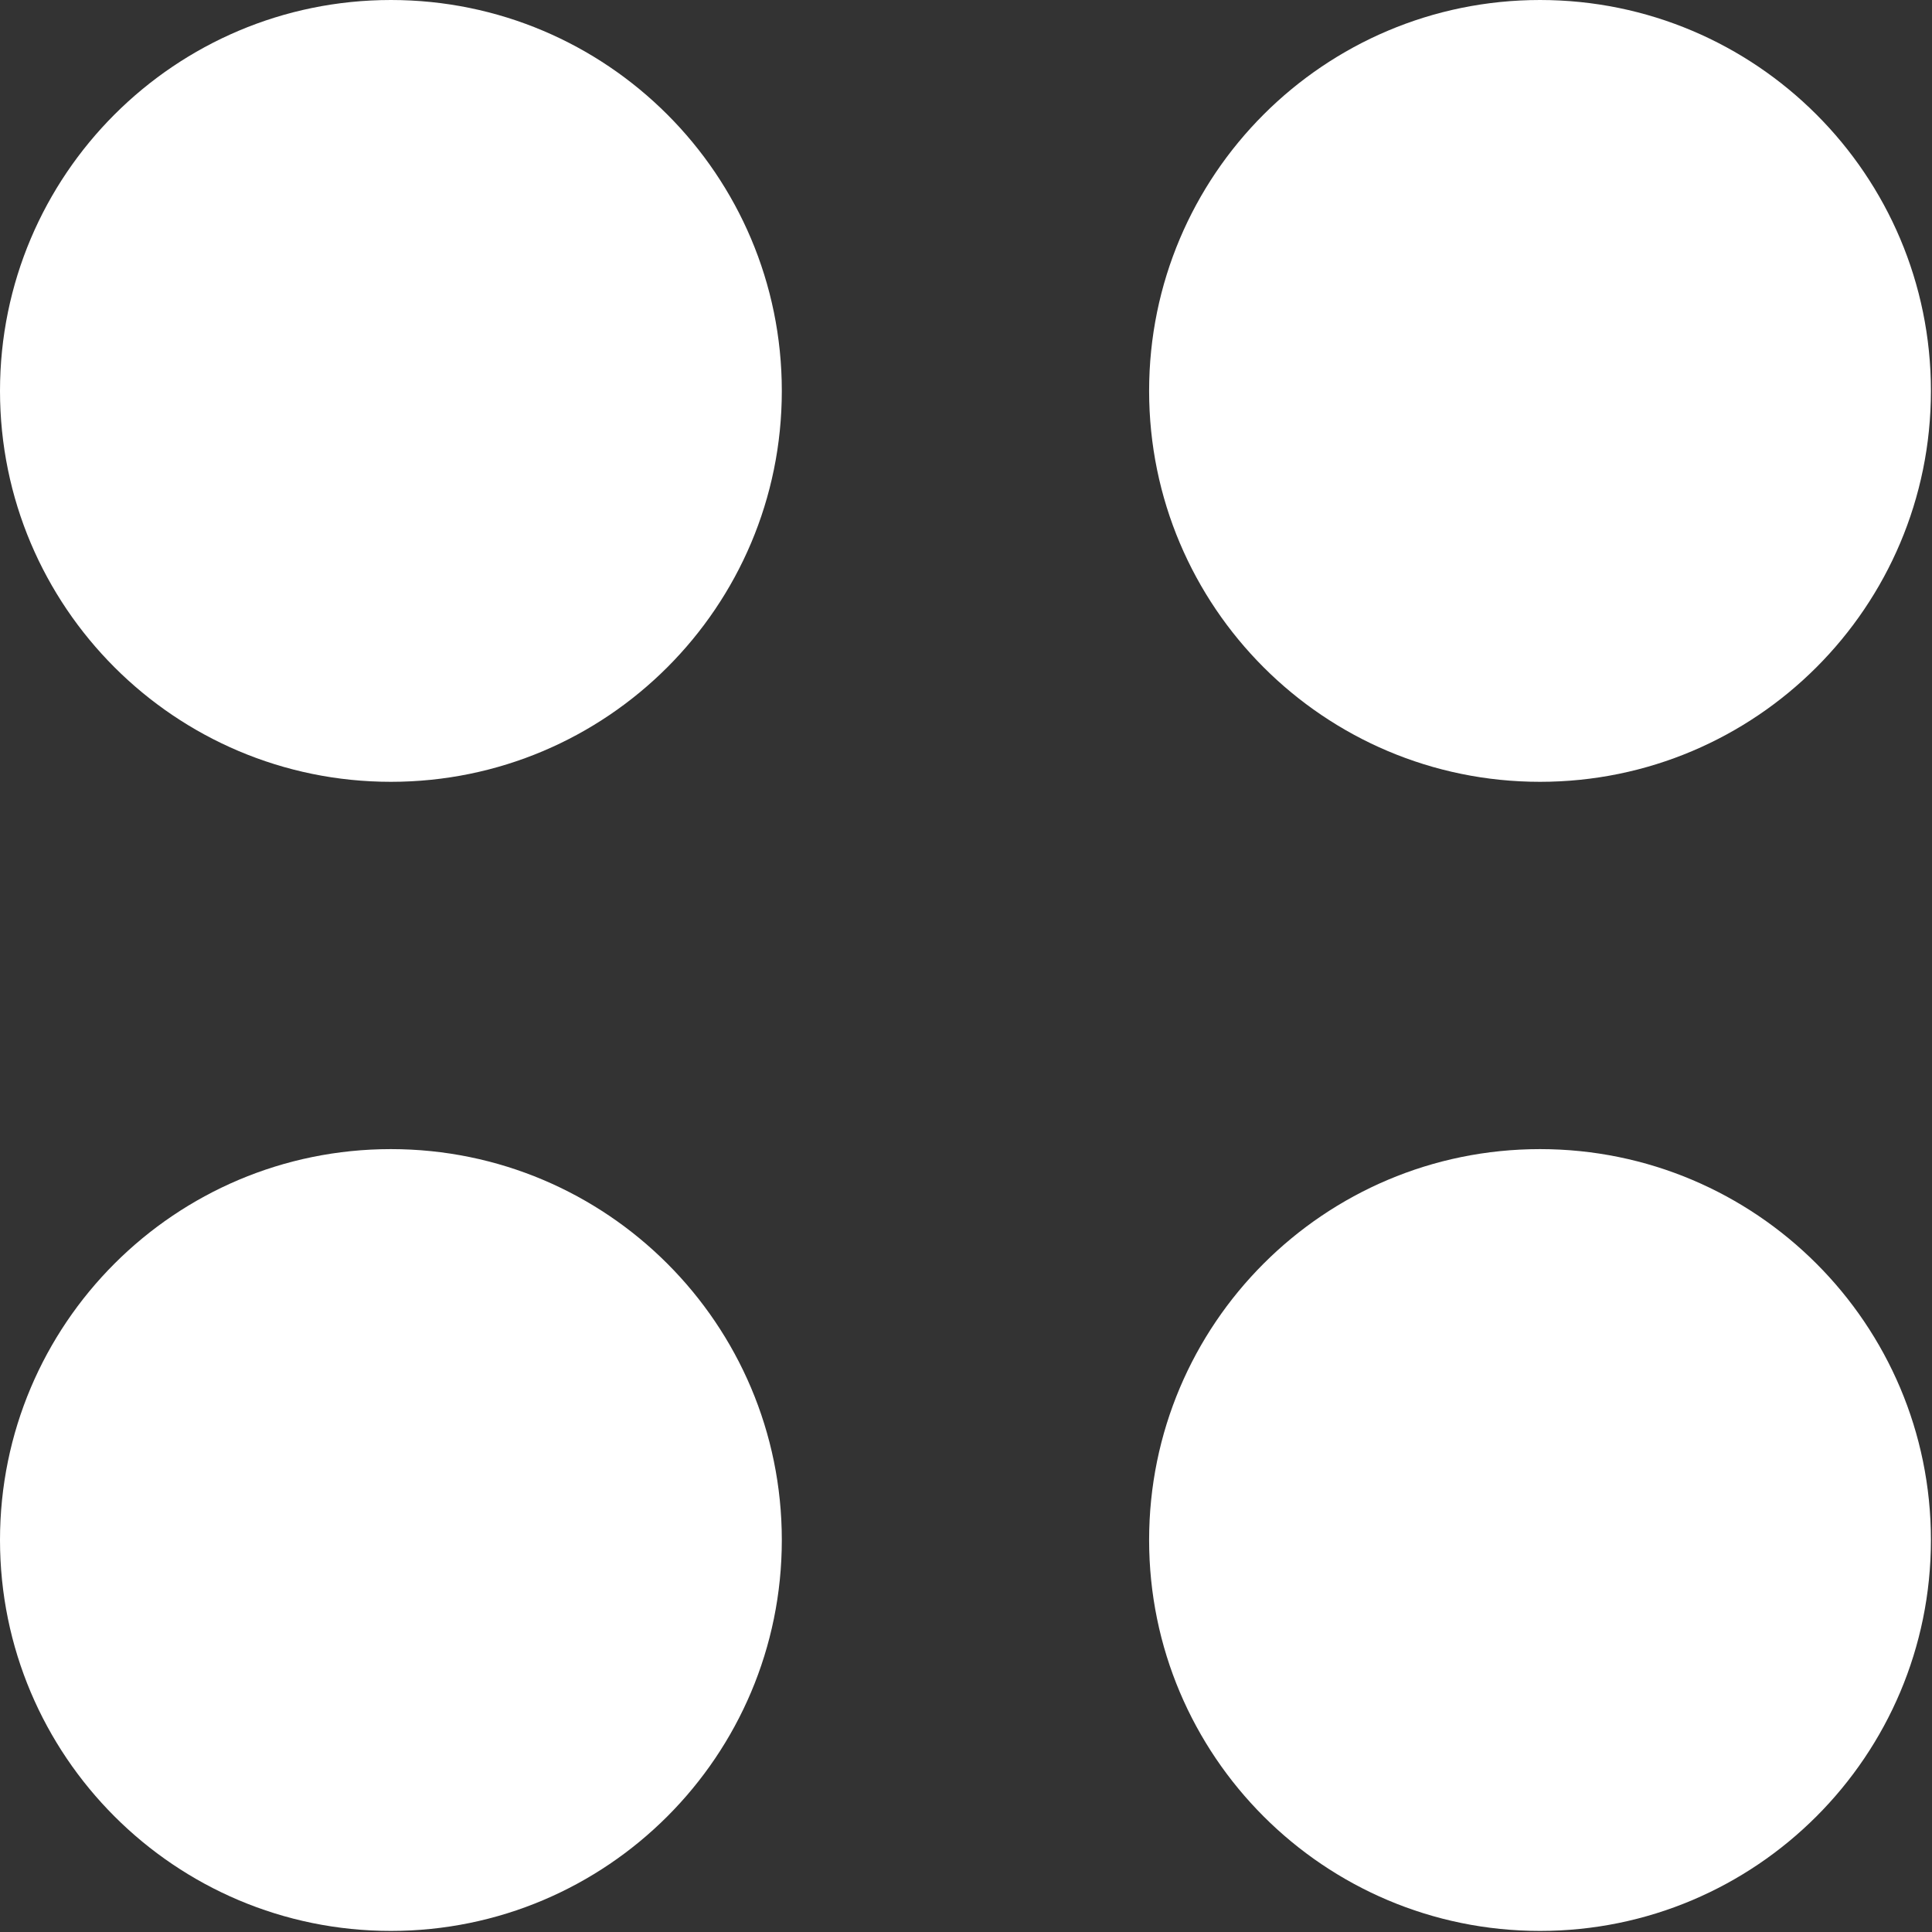
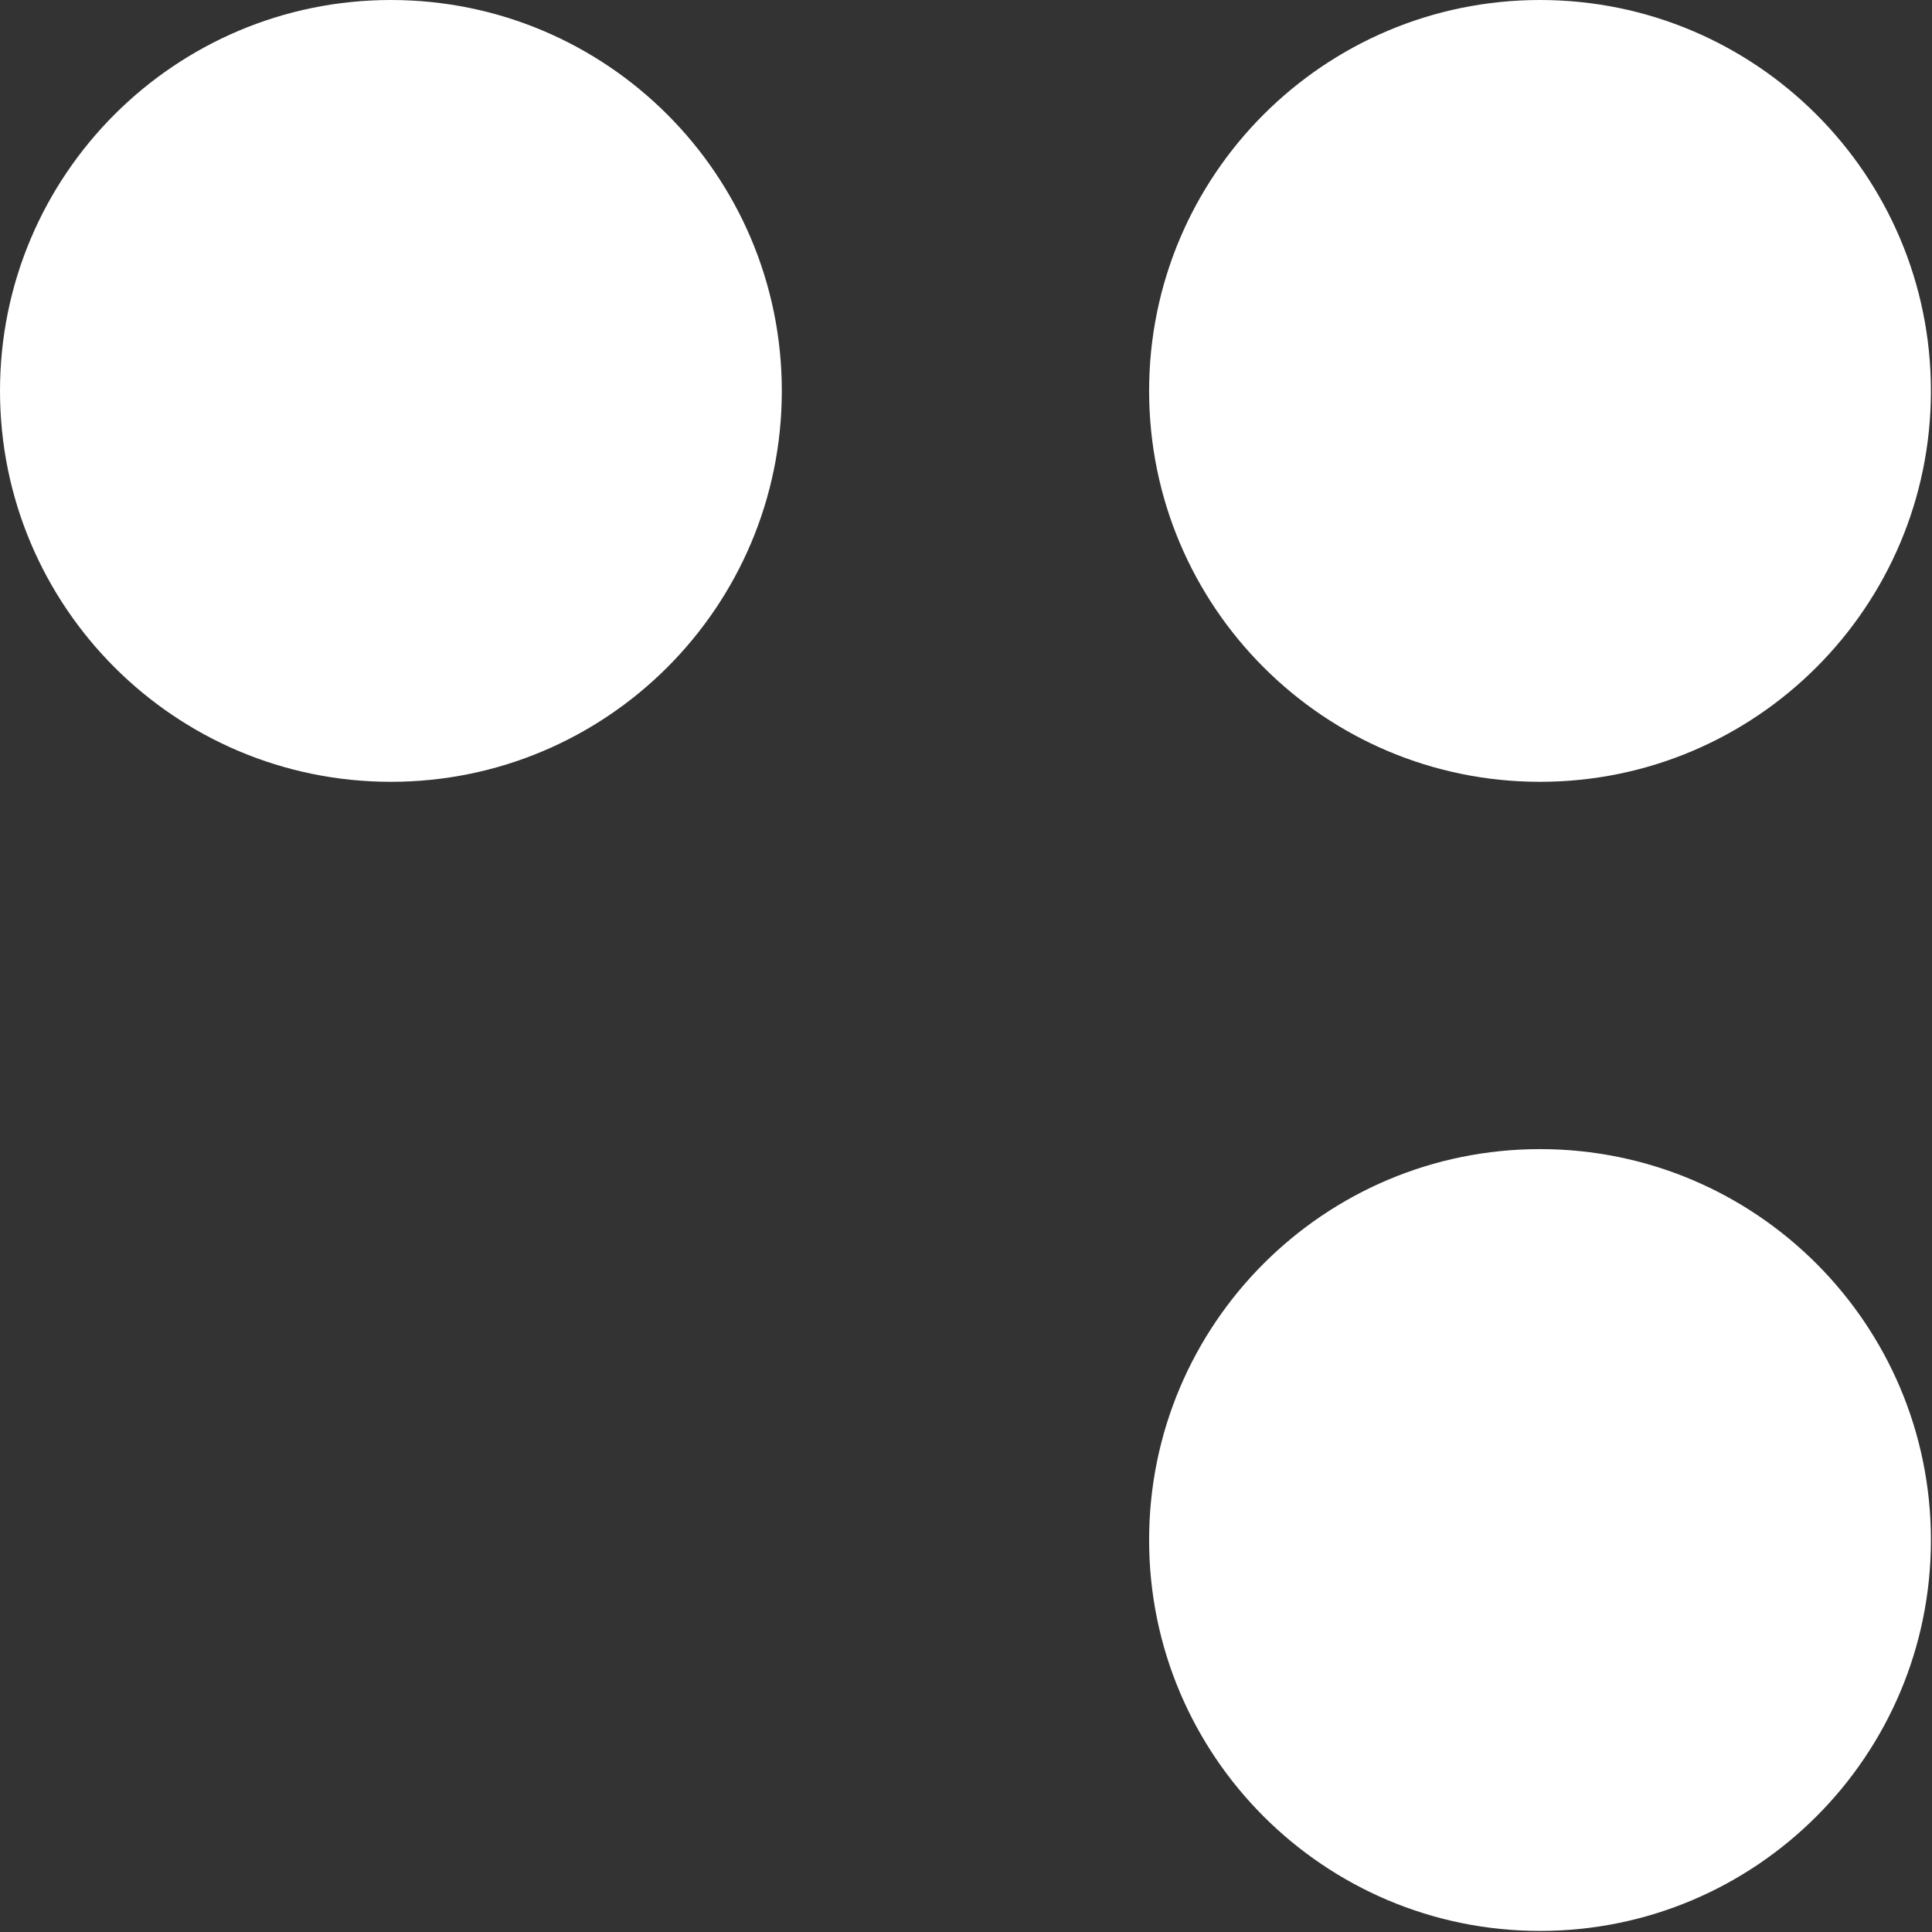
<svg xmlns="http://www.w3.org/2000/svg" width="18" height="18" viewBox="0 0 18 18" fill="none">
  <rect x="0" y="0" width="18" height="18" fill="#333333" stroke="none" />
  <path d="M17.99 3.642C17.99 5.653 16.359 7.284 14.348 7.284C12.337 7.284 10.706 5.653 10.706 3.642C10.706 1.631 12.337 0 14.348 0C16.359 0 17.99 1.631 17.99 3.642Z" fill="white" />
  <path d="M7.284 3.642C7.284 5.653 5.653 7.284 3.642 7.284C1.631 7.284 0 5.653 0 3.642C0 1.631 1.631 0 3.642 0C5.653 0 7.284 1.631 7.284 3.642Z" fill="white" />
  <path d="M17.99 14.348C17.99 16.359 16.359 17.99 14.348 17.99C12.337 17.99 10.706 16.359 10.706 14.348C10.706 12.337 12.337 10.706 14.348 10.706C16.359 10.706 17.99 12.337 17.99 14.348Z" fill="white" />
-   <path d="M7.284 14.348C7.284 16.359 5.653 17.99 3.642 17.99C1.631 17.99 0 16.359 0 14.348C0 12.337 1.631 10.706 3.642 10.706C5.653 10.706 7.284 12.337 7.284 14.348Z" fill="white" />
</svg>